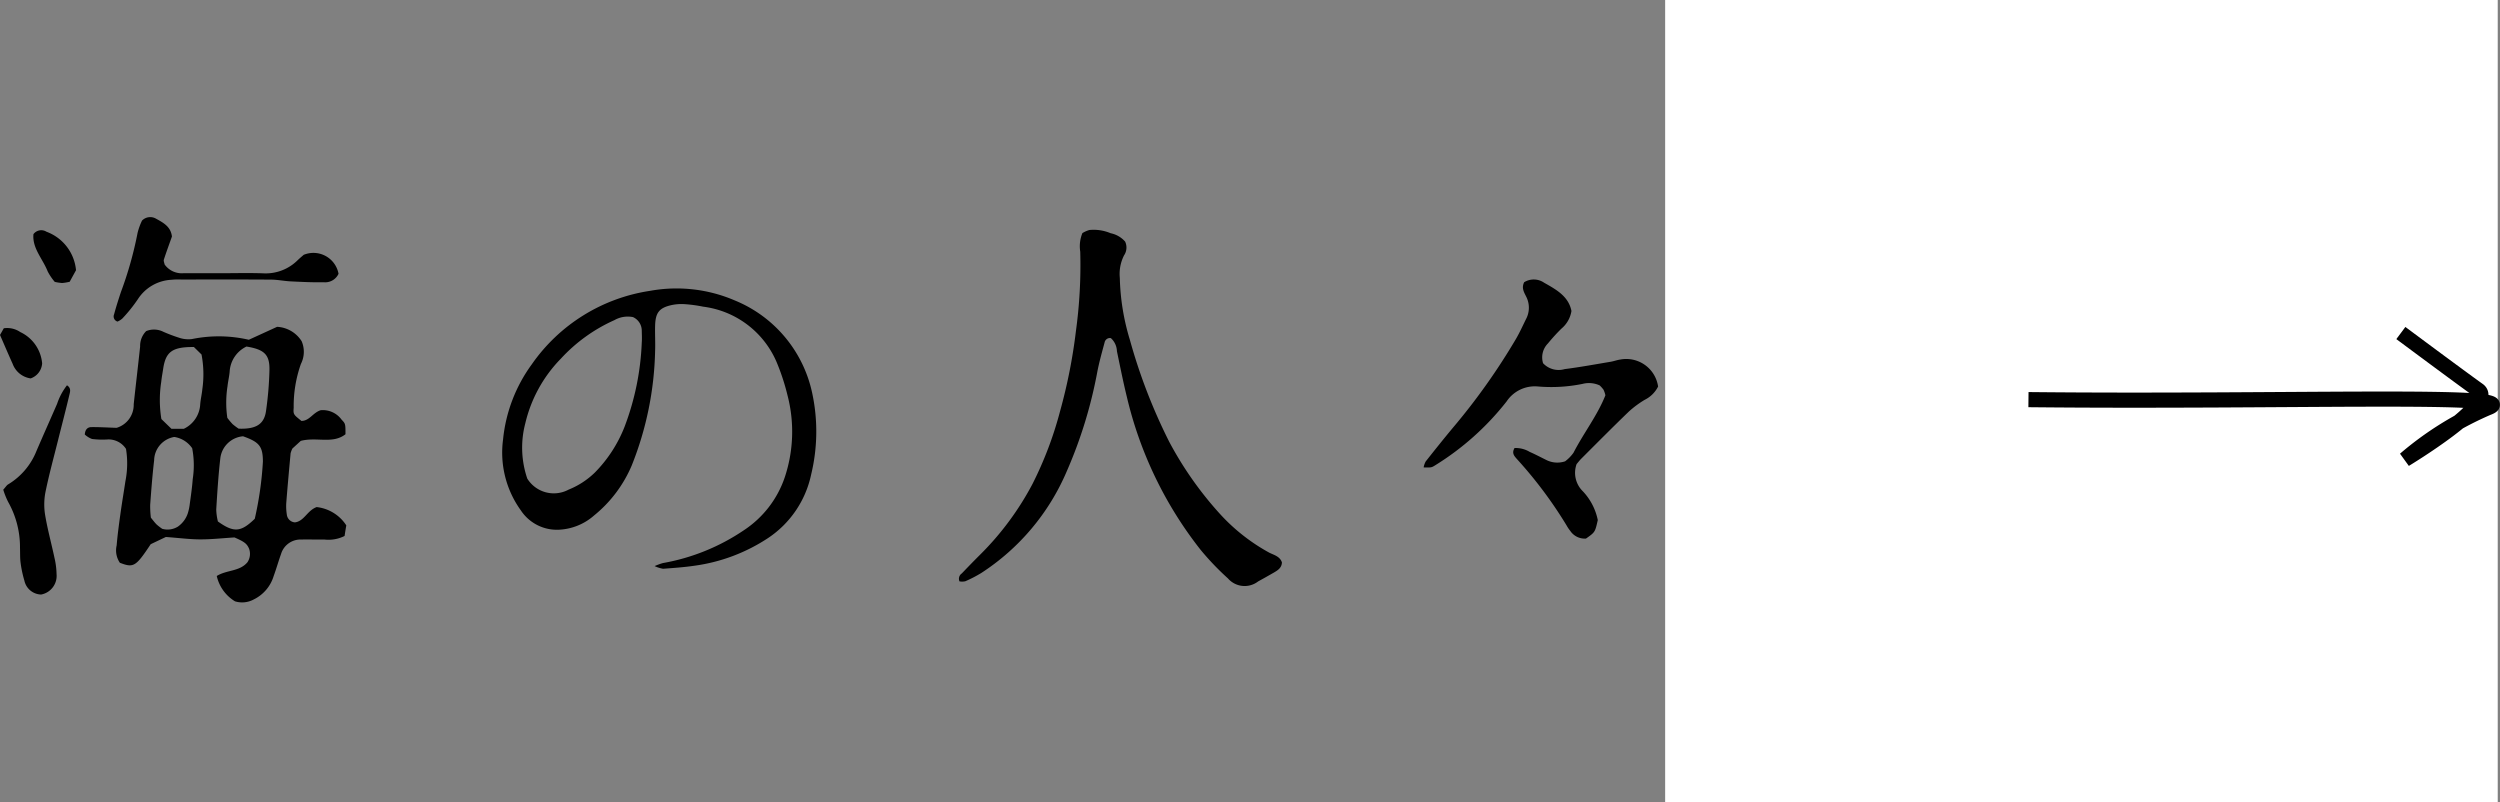
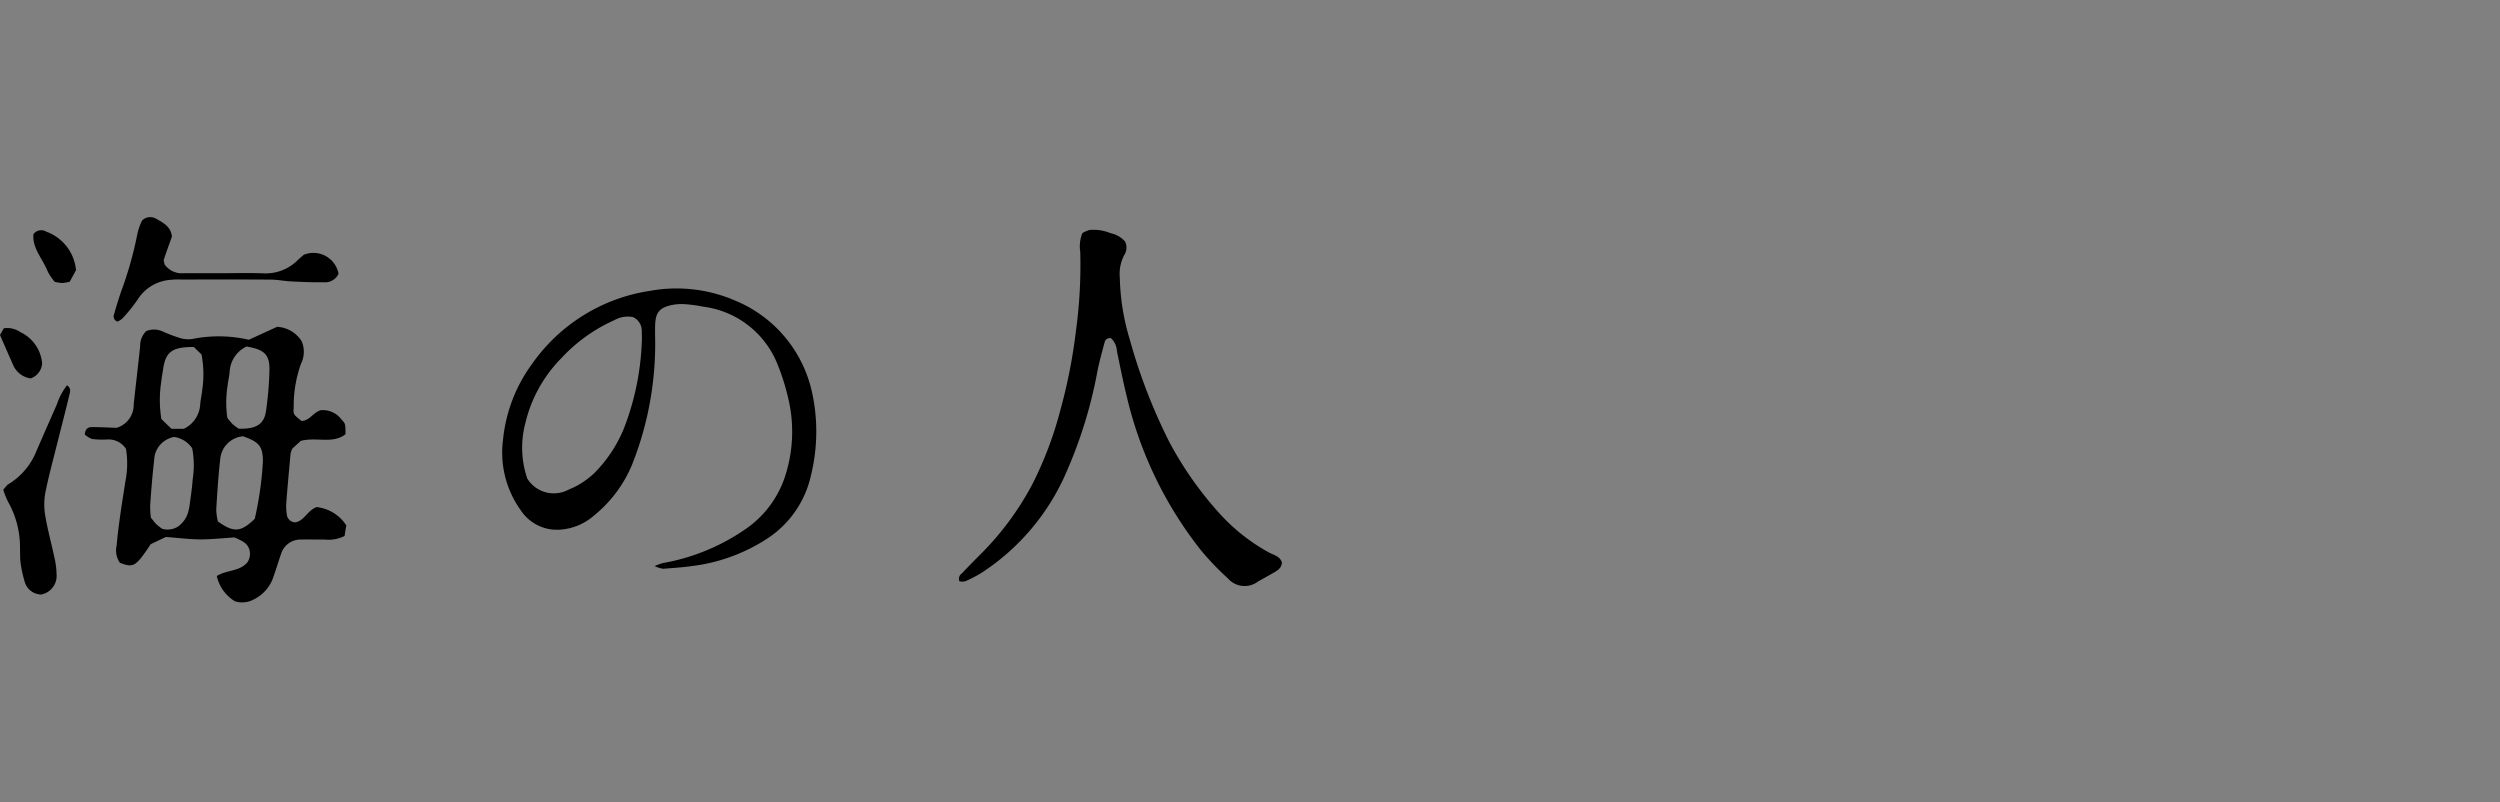
<svg xmlns="http://www.w3.org/2000/svg" width="165.15" height="53" viewBox="0 0 165.15 53">
  <rect x="0" y="0" width="165.15" height="53" fill="#808080" stroke="none" />
  <g id="bnr_people_label" transform="translate(-100 -4656)">
-     <rect id="長方形_351" data-name="長方形 351" width="55" height="53" transform="translate(210 4656)" fill="#fff" />
    <g id="グループ_614" data-name="グループ 614" transform="translate(234 4678)">
-       <path id="パス_4882" data-name="パス 4882" d="M2342.573,1224.853c17.059.179,33.04-.449,30.347.538a21.294,21.294,0,0,0-5.477,3.412s6.105-3.682,4.848-4.579-5.117-3.771-5.117-3.771" transform="translate(-2342.573 -1220.453)" fill="none" stroke="#000" stroke-miterlimit="10" stroke-width="1" />
-     </g>
+       </g>
    <path id="パス_4374" data-name="パス 4374" d="M-6502.027,2447.457a2.369,2.369,0,0,1-1.327.236c-.513.009-1.025-.013-1.538,0a1.34,1.34,0,0,0-1.332.955c-.173.483-.312.978-.488,1.458a2.536,2.536,0,0,1-1.315,1.544,1.6,1.6,0,0,1-1.238.125,2.635,2.635,0,0,1-1.206-1.674c.661-.412,1.506-.286,2.026-.906a1,1,0,0,0,.108-.9c-.149-.337-.307-.452-.963-.741-.8.049-1.528.131-2.255.129-.691,0-1.381-.092-2.279-.159l-1,.476c-.989,1.491-1.131,1.574-2.037,1.228a1.451,1.451,0,0,1-.213-1.148c.058-.692.151-1.381.247-2.069.1-.724.223-1.446.331-2.168a6.014,6.014,0,0,0,.04-2.137,1.37,1.37,0,0,0-1.261-.622,5.509,5.509,0,0,1-.985-.034,1.459,1.459,0,0,1-.476-.294c.023-.35.2-.488.433-.49.509-.006,1.02.026,1.667.048a1.586,1.586,0,0,0,1.131-1.558c.136-1.272.289-2.542.424-3.815a1.376,1.376,0,0,1,.4-1.017,1.364,1.364,0,0,1,1.14.048,10.455,10.455,0,0,0,1.025.387,1.893,1.893,0,0,0,.859.09,8.826,8.826,0,0,1,3.756.047l1.868-.855a2.039,2.039,0,0,1,1.621.949,1.764,1.764,0,0,1-.047,1.5,8.336,8.336,0,0,0-.478,2.9c-.039.454.011.458.511.867.535,0,.758-.552,1.277-.708a1.535,1.535,0,0,1,1.38.629c.254.263.253.281.254.959-.847.664-1.9.162-2.954.439l-.554.506a1.773,1.773,0,0,0-.118.313c-.1,1.092-.2,2.184-.286,3.278a3.529,3.529,0,0,0,.036.766.579.579,0,0,0,.533.52c.613-.07.812-.785,1.44-1.011a2.689,2.689,0,0,1,1.956,1.209C-6501.956,2447-6501.993,2447.235-6502.027,2447.457Zm-6.708-6.585a1.652,1.652,0,0,0-1.5,1.448c-.13,1.125-.2,2.257-.27,3.388a3.732,3.732,0,0,0,.11.791c1.054.754,1.522.709,2.435-.177a22.7,22.7,0,0,0,.538-3.787C-6507.431,2441.542-6507.649,2441.255-6508.735,2440.872Zm-5.34,6.112a1.294,1.294,0,0,0,1.035-.144,1.732,1.732,0,0,0,.65-.862,3.179,3.179,0,0,0,.123-.533c.078-.579.166-1.159.208-1.741a5.967,5.967,0,0,0-.035-2.041,1.751,1.751,0,0,0-1.183-.746,1.594,1.594,0,0,0-1.33,1.537c-.115.979-.19,1.964-.262,2.948a6.226,6.226,0,0,0,.046.847c.143.172.25.321.378.449A3.661,3.661,0,0,0-6514.075,2446.983Zm2.094-12.009c-1.446-.012-1.863.326-2.03,1.438-.043.288-.1.576-.128.866a7.827,7.827,0,0,0,.01,2.454l.663.643h.822a1.9,1.9,0,0,0,1.081-1.632c.027-.326.107-.649.138-.975a6.962,6.962,0,0,0-.052-2.3Zm3.472-.031a1.958,1.958,0,0,0-1.11,1.664c-.029.325-.109.645-.143.97a7.032,7.032,0,0,0-.011,2.075,4.524,4.524,0,0,0,.347.415,3.961,3.961,0,0,0,.4.3c1.14.042,1.684-.282,1.809-1.165a22.724,22.724,0,0,0,.227-2.712C-6506.971,2435.476-6507.328,2435.137-6508.509,2434.943Z" transform="translate(6624.79 2243.949)" />
    <path id="パス_4375" data-name="パス 4375" d="M-6361.592,2438.512a4.245,4.245,0,0,1,.546-.2,13.8,13.8,0,0,0,5.353-2.17,6.784,6.784,0,0,0,2.7-3.5,9.522,9.522,0,0,0,.18-5.409,14.594,14.594,0,0,0-.715-2.185,6.111,6.111,0,0,0-4.856-3.673,9.182,9.182,0,0,0-1.194-.164,3.175,3.175,0,0,0-.868.053c-.839.181-1.09.5-1.113,1.369-.016.549.021,1.1,0,1.648a21.577,21.577,0,0,1-1.547,7.589,8.535,8.535,0,0,1-2.487,3.3,3.773,3.773,0,0,1-2.3.938,2.852,2.852,0,0,1-2.532-1.271,6.526,6.526,0,0,1-1.179-4.684,10.1,10.1,0,0,1,1.9-4.972,11.618,11.618,0,0,1,7.811-4.852,9.751,9.751,0,0,1,5.6.635,8.522,8.522,0,0,1,5.1,6.069,12.07,12.07,0,0,1-.062,5.444,6.7,6.7,0,0,1-2.824,4.17,11.683,11.683,0,0,1-4.888,1.842c-.685.1-1.377.148-2.066.2A2.162,2.162,0,0,1-6361.592,2438.512Zm-1.431-16.449a1.779,1.779,0,0,0-1.223.2,10.775,10.775,0,0,0-3.541,2.548,9.068,9.068,0,0,0-2.349,4.275,6.315,6.315,0,0,0,.132,3.645,2.063,2.063,0,0,0,2.731.729,5.336,5.336,0,0,0,1.735-1.129,8.949,8.949,0,0,0,1.96-3.021,17.544,17.544,0,0,0,1.137-5.566c.02-.255.006-.512,0-.769A.983.983,0,0,0-6363.022,2422.063Z" transform="translate(6504.836 2254.884)" />
    <path id="パス_4376" data-name="パス 4376" d="M-6188.91,2421.26c-.015.352-.263.513-.518.662-.347.2-.7.4-1.051.591a1.462,1.462,0,0,1-2-.2,17.829,17.829,0,0,1-1.815-1.9,25.891,25.891,0,0,1-4.864-10.107c-.244-.994-.443-2-.652-3a1.216,1.216,0,0,0-.4-.864.358.358,0,0,0-.413.282c-.171.636-.35,1.271-.477,1.916a30,30,0,0,1-2.024,6.6,15.018,15.018,0,0,1-5.633,6.709,8.368,8.368,0,0,1-1.069.555.975.975,0,0,1-.384.008.425.425,0,0,1,.15-.523c.405-.422.813-.844,1.228-1.256a19.187,19.187,0,0,0,3.446-4.66,24.354,24.354,0,0,0,1.824-4.817,35.474,35.474,0,0,0,1.042-5.269,32.129,32.129,0,0,0,.287-5.255,2.3,2.3,0,0,1,.142-1.227,1.835,1.835,0,0,1,.462-.205,2.881,2.881,0,0,1,1.4.212,1.731,1.731,0,0,1,.961.554.922.922,0,0,1-.072.911,2.7,2.7,0,0,0-.279,1.487,15.166,15.166,0,0,0,.667,4.1,36.7,36.7,0,0,0,2.607,6.746,23.41,23.41,0,0,0,3.266,4.662,12.534,12.534,0,0,0,3.34,2.647C-6189.427,2420.773-6189.039,2420.863-6188.91,2421.26Z" transform="translate(6373.594 2271.894)" />
-     <path id="パス_4377" data-name="パス 4377" d="M-6030.561,2423.992a1.962,1.962,0,0,1-.89.88,6.572,6.572,0,0,0-1.05.78c-1.055,1.017-2.086,2.058-3.124,3.094-.128.128-.238.274-.32.37a1.7,1.7,0,0,0,.4,1.782,3.9,3.9,0,0,1,1,1.915c-.18.8-.18.8-.78,1.222a1.148,1.148,0,0,1-1.033-.5,2.587,2.587,0,0,1-.246-.364,28.206,28.206,0,0,0-3.283-4.389c-.163-.19-.364-.38-.156-.729a1.815,1.815,0,0,1,1,.256c.369.162.726.351,1.086.529a1.619,1.619,0,0,0,1.252.094,2.528,2.528,0,0,0,.557-.57c.668-1.3,1.58-2.464,2.106-3.792a1.7,1.7,0,0,0-.127-.372,2.111,2.111,0,0,0-.252-.281,1.7,1.7,0,0,0-1.133-.1,10.308,10.308,0,0,1-2.953.17,2.237,2.237,0,0,0-2.062.99,18.041,18.041,0,0,1-4.726,4.223c-.24.147-.241.146-.755.135a1.344,1.344,0,0,1,.134-.39c.589-.746,1.183-1.489,1.791-2.22a42.571,42.571,0,0,0,4.187-5.9c.238-.412.435-.847.645-1.275a1.6,1.6,0,0,0,.027-1.48c-.142-.292-.338-.582-.142-.969a1.2,1.2,0,0,1,1.316.032c.794.449,1.617.894,1.807,1.869a1.9,1.9,0,0,1-.663,1.165,12.054,12.054,0,0,0-.887.974,1.31,1.31,0,0,0-.325,1.31,1.407,1.407,0,0,0,1.427.389c1.015-.129,2.022-.315,3.032-.484.216-.036.425-.117.642-.147A2.124,2.124,0,0,1-6030.561,2423.992Z" transform="translate(6240.095 2257.543)" />
    <path id="パス_4378" data-name="パス 4378" d="M-6547.987,2461.229c.173-.192.231-.3.32-.349a4.518,4.518,0,0,0,1.878-2.218c.447-1.039.91-2.072,1.361-3.11a4.076,4.076,0,0,1,.651-1.219c.29.188.205.428.162.614-.242,1.029-.513,2.051-.768,3.076-.283,1.133-.593,2.26-.823,3.4a4.309,4.309,0,0,0-.008,1.516c.157.934.412,1.852.608,2.78a5.1,5.1,0,0,1,.14,1.079,1.256,1.256,0,0,1-1.018,1.357,1.162,1.162,0,0,1-1.107-.918,7.478,7.478,0,0,1-.25-1.174c-.044-.324-.027-.656-.04-.985a6.073,6.073,0,0,0-.782-3.039A5.071,5.071,0,0,1-6547.987,2461.229Z" transform="translate(6648.202 2227.12)" />
    <path id="パス_4379" data-name="パス 4379" d="M-6507.056,2395.116a.757.757,0,0,1,.918-.13c.479.266.984.524,1.058,1.184-.177.5-.366,1.008-.533,1.524-.029.091.03.211.05.322a1.39,1.39,0,0,0,1.238.577q1.209,0,2.418,0c.952,0,1.906-.027,2.857.007a2.989,2.989,0,0,0,2.285-.877c.131-.126.273-.242.391-.346a1.687,1.687,0,0,1,2.3,1.253.972.972,0,0,1-.968.56c-.73.014-1.461-.022-2.191-.058-.437-.021-.872-.114-1.308-.117-1.978-.014-3.957-.007-5.934-.006a4.457,4.457,0,0,0-.659.019,2.8,2.8,0,0,0-2.193,1.275,9.962,9.962,0,0,1-1.026,1.279,1.213,1.213,0,0,1-.32.206.352.352,0,0,1-.228-.48c.133-.495.289-.983.45-1.469a24.476,24.476,0,0,0,1.1-3.905A4.217,4.217,0,0,1-6507.056,2395.116Z" transform="translate(6616.438 2275.456)" />
    <path id="パス_4380" data-name="パス 4380" d="M-6534.522,2402.176c-.123.225-.275.5-.418.763a3.352,3.352,0,0,1-.5.083,3.306,3.306,0,0,1-.487-.075,3.63,3.63,0,0,1-.467-.692c-.324-.83-1.029-1.531-.94-2.46a.642.642,0,0,1,.859-.161A3,3,0,0,1-6534.522,2402.176Z" transform="translate(6639.544 2271.674)" />
    <path id="パス_4381" data-name="パス 4381" d="M-6547.113,2437.4a1.49,1.49,0,0,1-1.188-.958c-.284-.627-.553-1.262-.837-1.911l.25-.443a1.535,1.535,0,0,1,1.088.25,2.528,2.528,0,0,1,1.445,2.068A1.131,1.131,0,0,1-6547.113,2437.4Z" transform="translate(6649.139 2243.598)" />
  </g>
</svg>